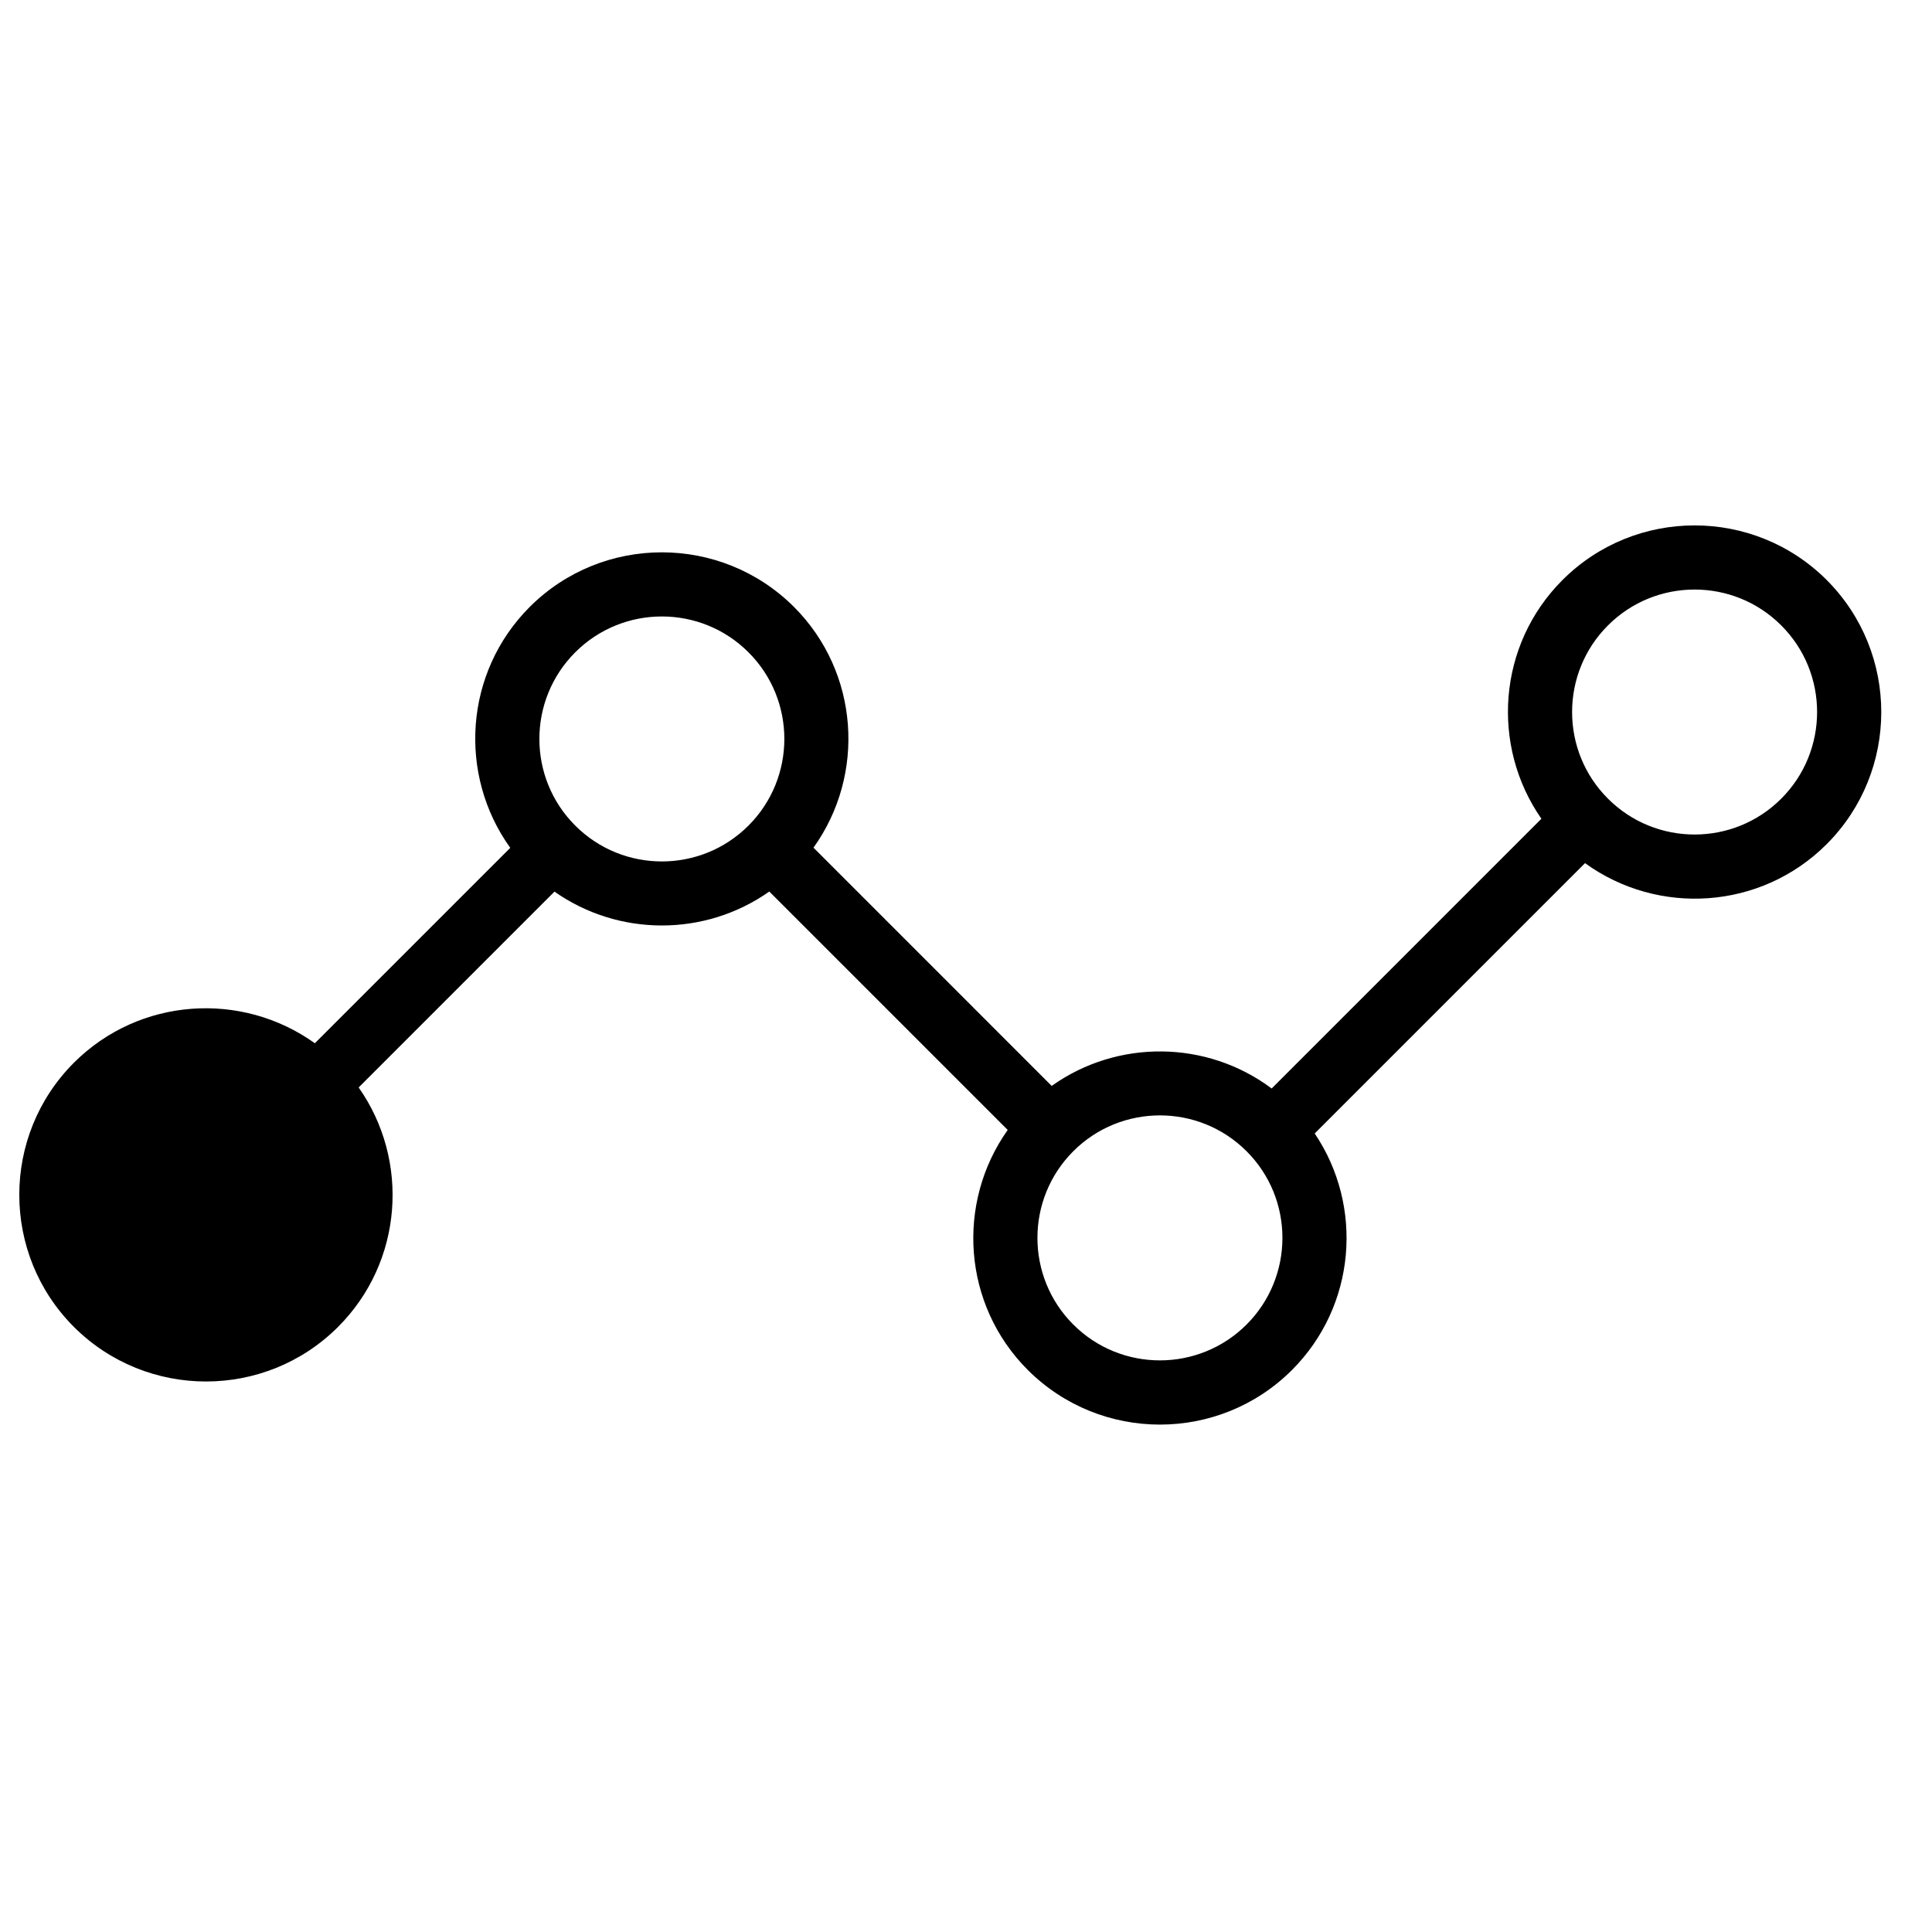
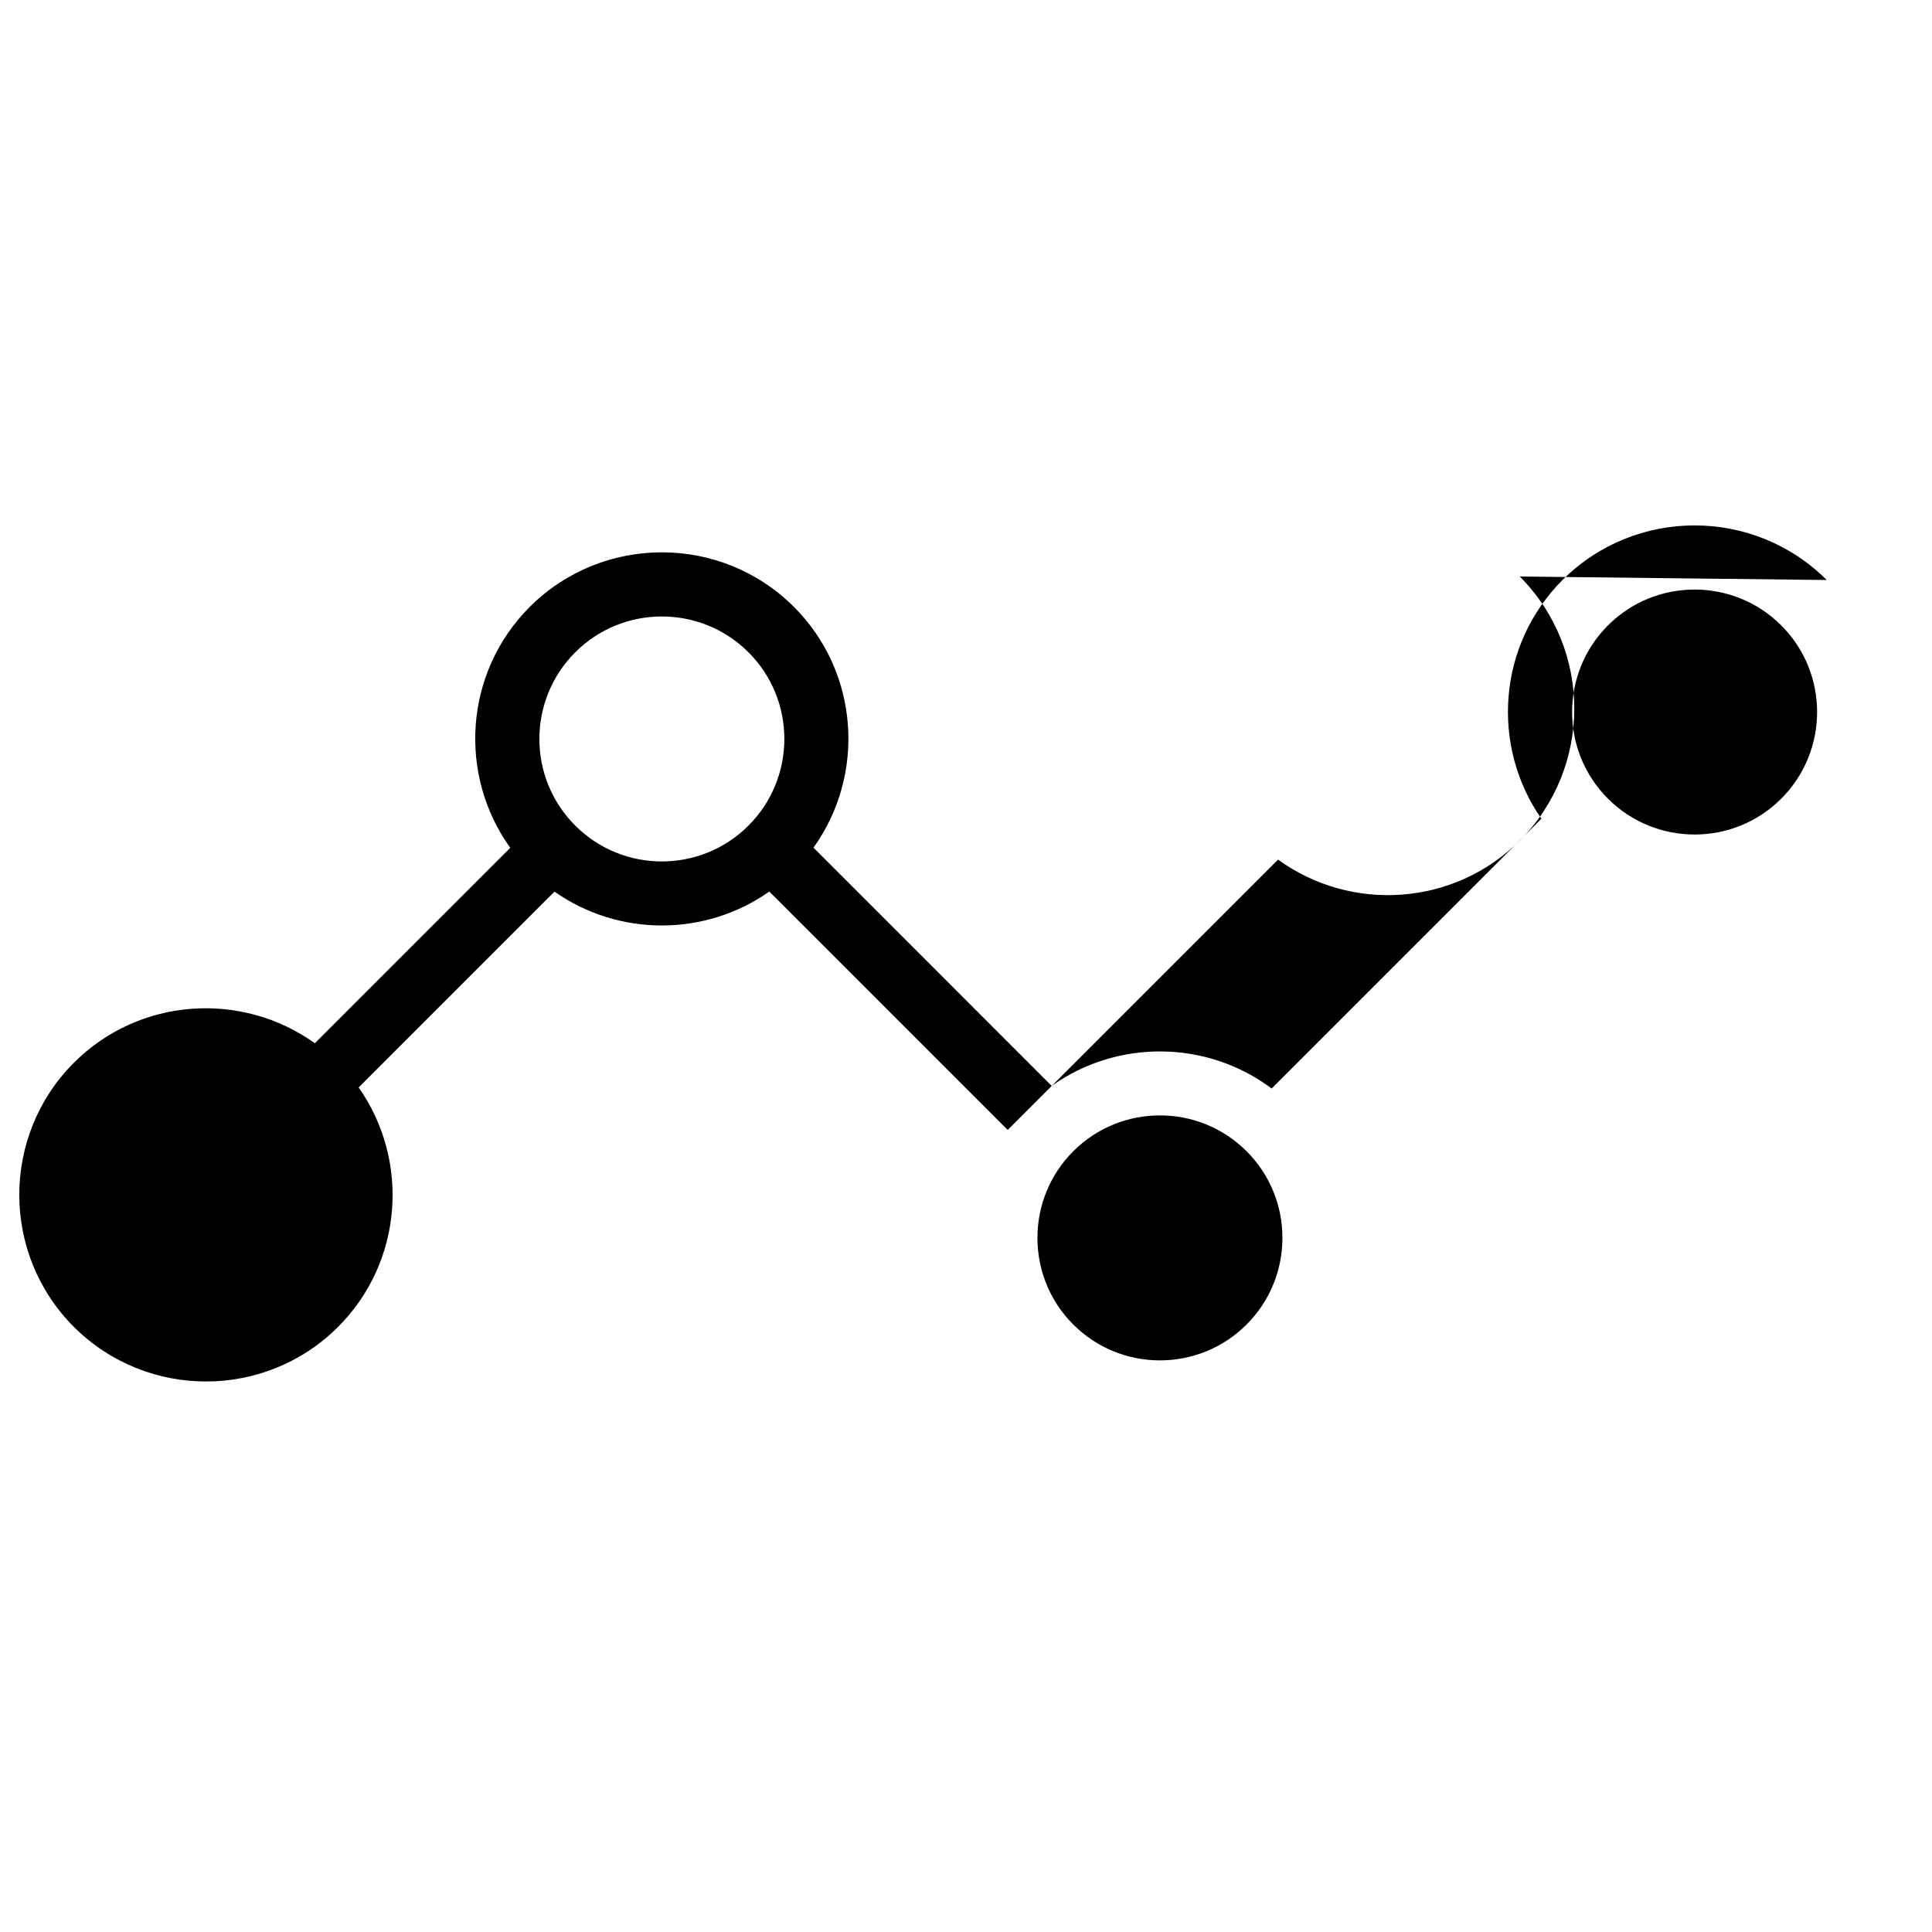
<svg xmlns="http://www.w3.org/2000/svg" width="1200pt" height="1200pt" version="1.1" viewBox="0 0 1200 1200">
-   <path d="m1134.6 360.25c-45.254-45.215-118.86-45.215-164.1 0-40.32 40.297-44.629 103.07-13.105 148.29l-167.54 167.54c-40.309-30.145-95.785-30.684-136.63-1.598l-147.95-147.98c32.484-45.301 28.512-108.88-12.133-149.54-45.266-45.203-118.86-45.203-164.11 0-40.715 40.727-44.664 104.34-12.098 149.65l-121.38 121.37c-45.324-32.52-108.94-28.586-149.65 12.098-45.238 45.254-45.238 118.85 0 164.09 45.289 45.203 118.85 45.203 164.06 0 40.453-40.43 44.629-103.48 12.805-148.73l121.63-121.64c39.926 28.066 93.551 28.043 133.43-0.047l148.08 148.08c-32.16 45.289-28.078 108.56 12.492 149.1 45.277 45.215 118.84 45.215 164.07 0 39.887-39.875 44.555-101.81 14.113-146.91l167.91-167.91c45.348 32.891 109.23 29.051 150.06-11.762 45.242-45.242 45.242-118.86 0.039-164.09zm-777.3 152.54c-29.711-29.641-29.711-77.965 0-107.63 29.652-29.664 77.93-29.699 107.59 0 29.734 29.641 29.688 77.988 0 107.63-29.664 29.688-77.941 29.688-107.59 0zm416.96 309.91c-29.676 29.676-77.965 29.676-107.62 0-29.699-29.664-29.699-77.977 0-107.65 29.652-29.664 77.941-29.688 107.62 0 29.723 29.652 29.688 77.988 0 107.65zm332.09-326.63c-29.664 29.688-77.953 29.688-107.61 0-29.711-29.641-29.711-77.965 0-107.63 29.652-29.664 77.941-29.688 107.61 0 29.727 29.645 29.688 77.992 0 107.63z" />
+   <path d="m1134.6 360.25c-45.254-45.215-118.86-45.215-164.1 0-40.32 40.297-44.629 103.07-13.105 148.29l-167.54 167.54c-40.309-30.145-95.785-30.684-136.63-1.598l-147.95-147.98c32.484-45.301 28.512-108.88-12.133-149.54-45.266-45.203-118.86-45.203-164.11 0-40.715 40.727-44.664 104.34-12.098 149.65l-121.38 121.37c-45.324-32.52-108.94-28.586-149.65 12.098-45.238 45.254-45.238 118.85 0 164.09 45.289 45.203 118.85 45.203 164.06 0 40.453-40.43 44.629-103.48 12.805-148.73l121.63-121.64c39.926 28.066 93.551 28.043 133.43-0.047l148.08 148.08l167.91-167.91c45.348 32.891 109.23 29.051 150.06-11.762 45.242-45.242 45.242-118.86 0.039-164.09zm-777.3 152.54c-29.711-29.641-29.711-77.965 0-107.63 29.652-29.664 77.93-29.699 107.59 0 29.734 29.641 29.688 77.988 0 107.63-29.664 29.688-77.941 29.688-107.59 0zm416.96 309.91c-29.676 29.676-77.965 29.676-107.62 0-29.699-29.664-29.699-77.977 0-107.65 29.652-29.664 77.941-29.688 107.62 0 29.723 29.652 29.688 77.988 0 107.65zm332.09-326.63c-29.664 29.688-77.953 29.688-107.61 0-29.711-29.641-29.711-77.965 0-107.63 29.652-29.664 77.941-29.688 107.61 0 29.727 29.645 29.688 77.992 0 107.63z" />
</svg>